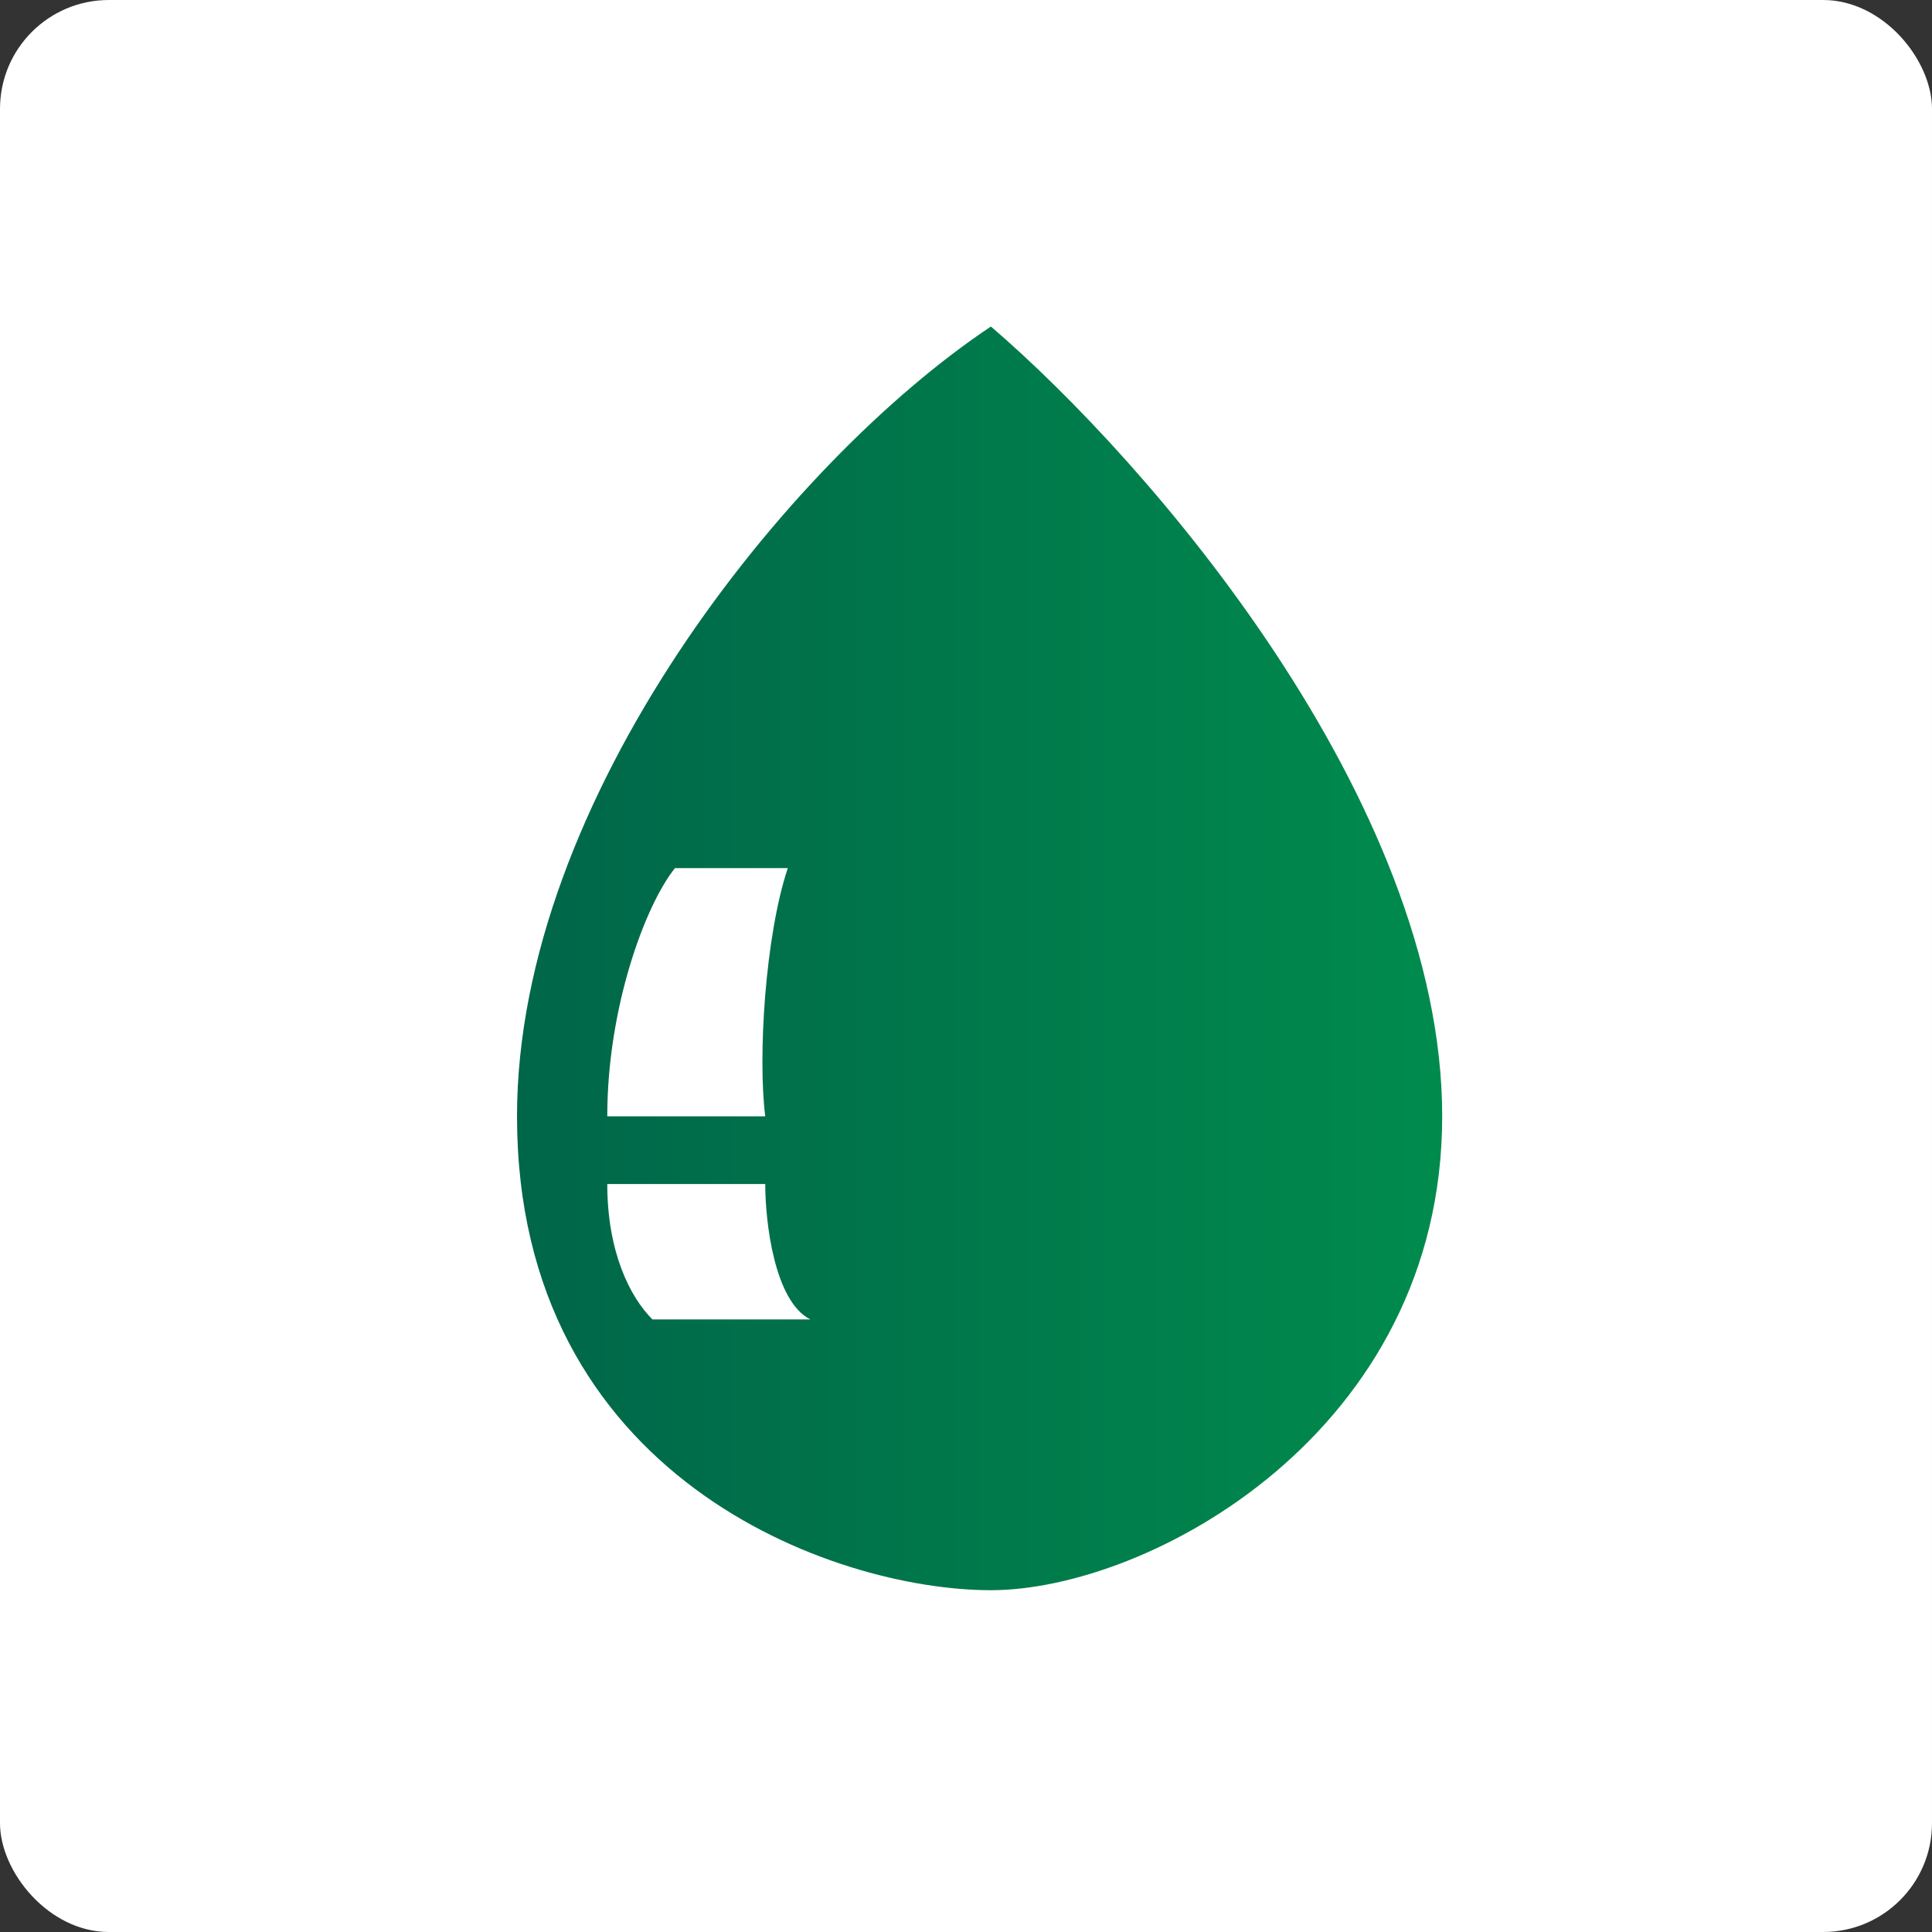
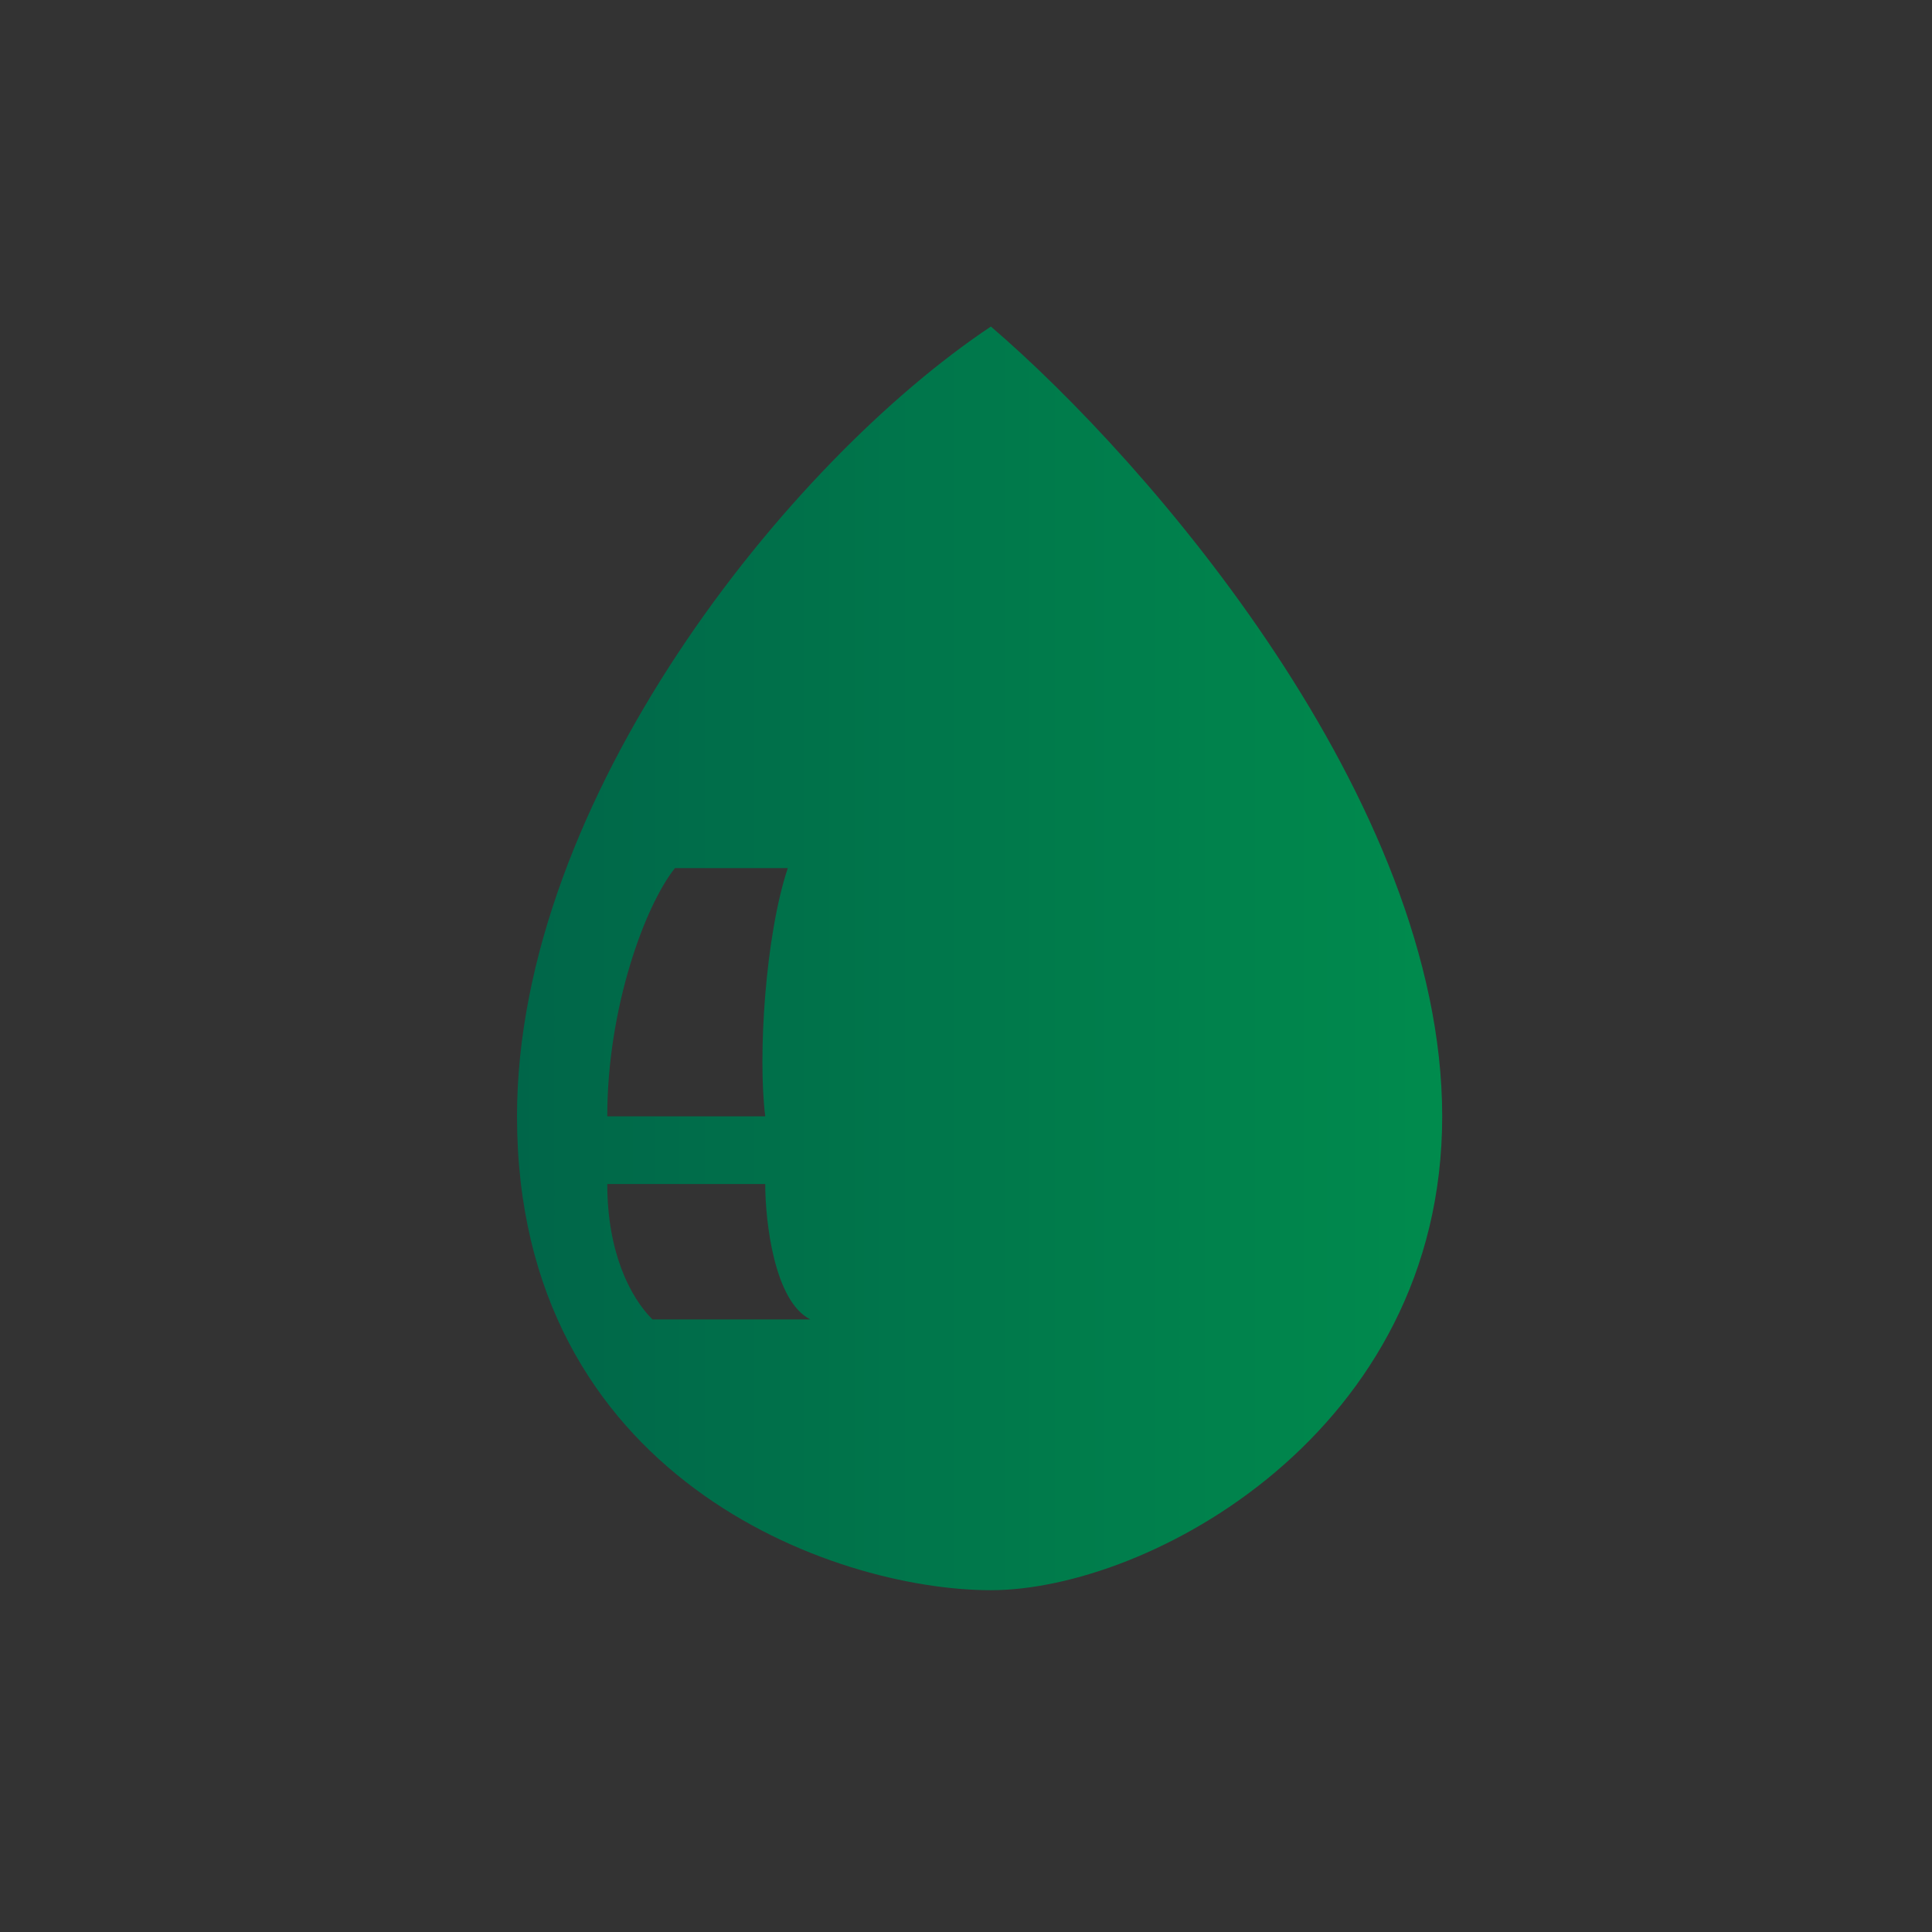
<svg xmlns="http://www.w3.org/2000/svg" width="71" height="71" viewBox="0 0 71 71" fill="none">
  <rect x="0" y="0" width="71" height="71" fill="#333333" stroke="none" />
-   <rect width="71" height="71" rx="4" fill="white" />
-   <path fill-rule="evenodd" clip-rule="evenodd" d="M36.415 12C28.951 16.976 19 29.385 19 41.024C19 54.293 30.61 58.439 36.415 58.439C42.219 58.439 53 52.634 53 41.024C53 29.415 42.219 16.976 36.415 12ZM24.805 31.902C23.699 33.285 22.317 37.044 22.317 41.024H28.122C27.846 38.813 28.122 34.39 28.951 31.902H24.805ZM22.317 43.512H28.122C28.122 44.894 28.454 47.824 29.78 48.488H23.976C23.146 47.659 22.317 46 22.317 43.512Z" fill="url(#paint0_linear_279_89)" />
+   <path fill-rule="evenodd" clip-rule="evenodd" d="M36.415 12C28.951 16.976 19 29.385 19 41.024C19 54.293 30.61 58.439 36.415 58.439C42.219 58.439 53 52.634 53 41.024C53 29.415 42.219 16.976 36.415 12M24.805 31.902C23.699 33.285 22.317 37.044 22.317 41.024H28.122C27.846 38.813 28.122 34.39 28.951 31.902H24.805ZM22.317 43.512H28.122C28.122 44.894 28.454 47.824 29.78 48.488H23.976C23.146 47.659 22.317 46 22.317 43.512Z" fill="url(#paint0_linear_279_89)" />
  <defs>
    <linearGradient id="paint0_linear_279_89" x1="19" y1="35.071" x2="53" y2="35.071" gradientUnits="userSpaceOnUse">
      <stop stop-color="#006649" />
      <stop offset="1" stop-color="#008B4D" />
    </linearGradient>
  </defs>
</svg>